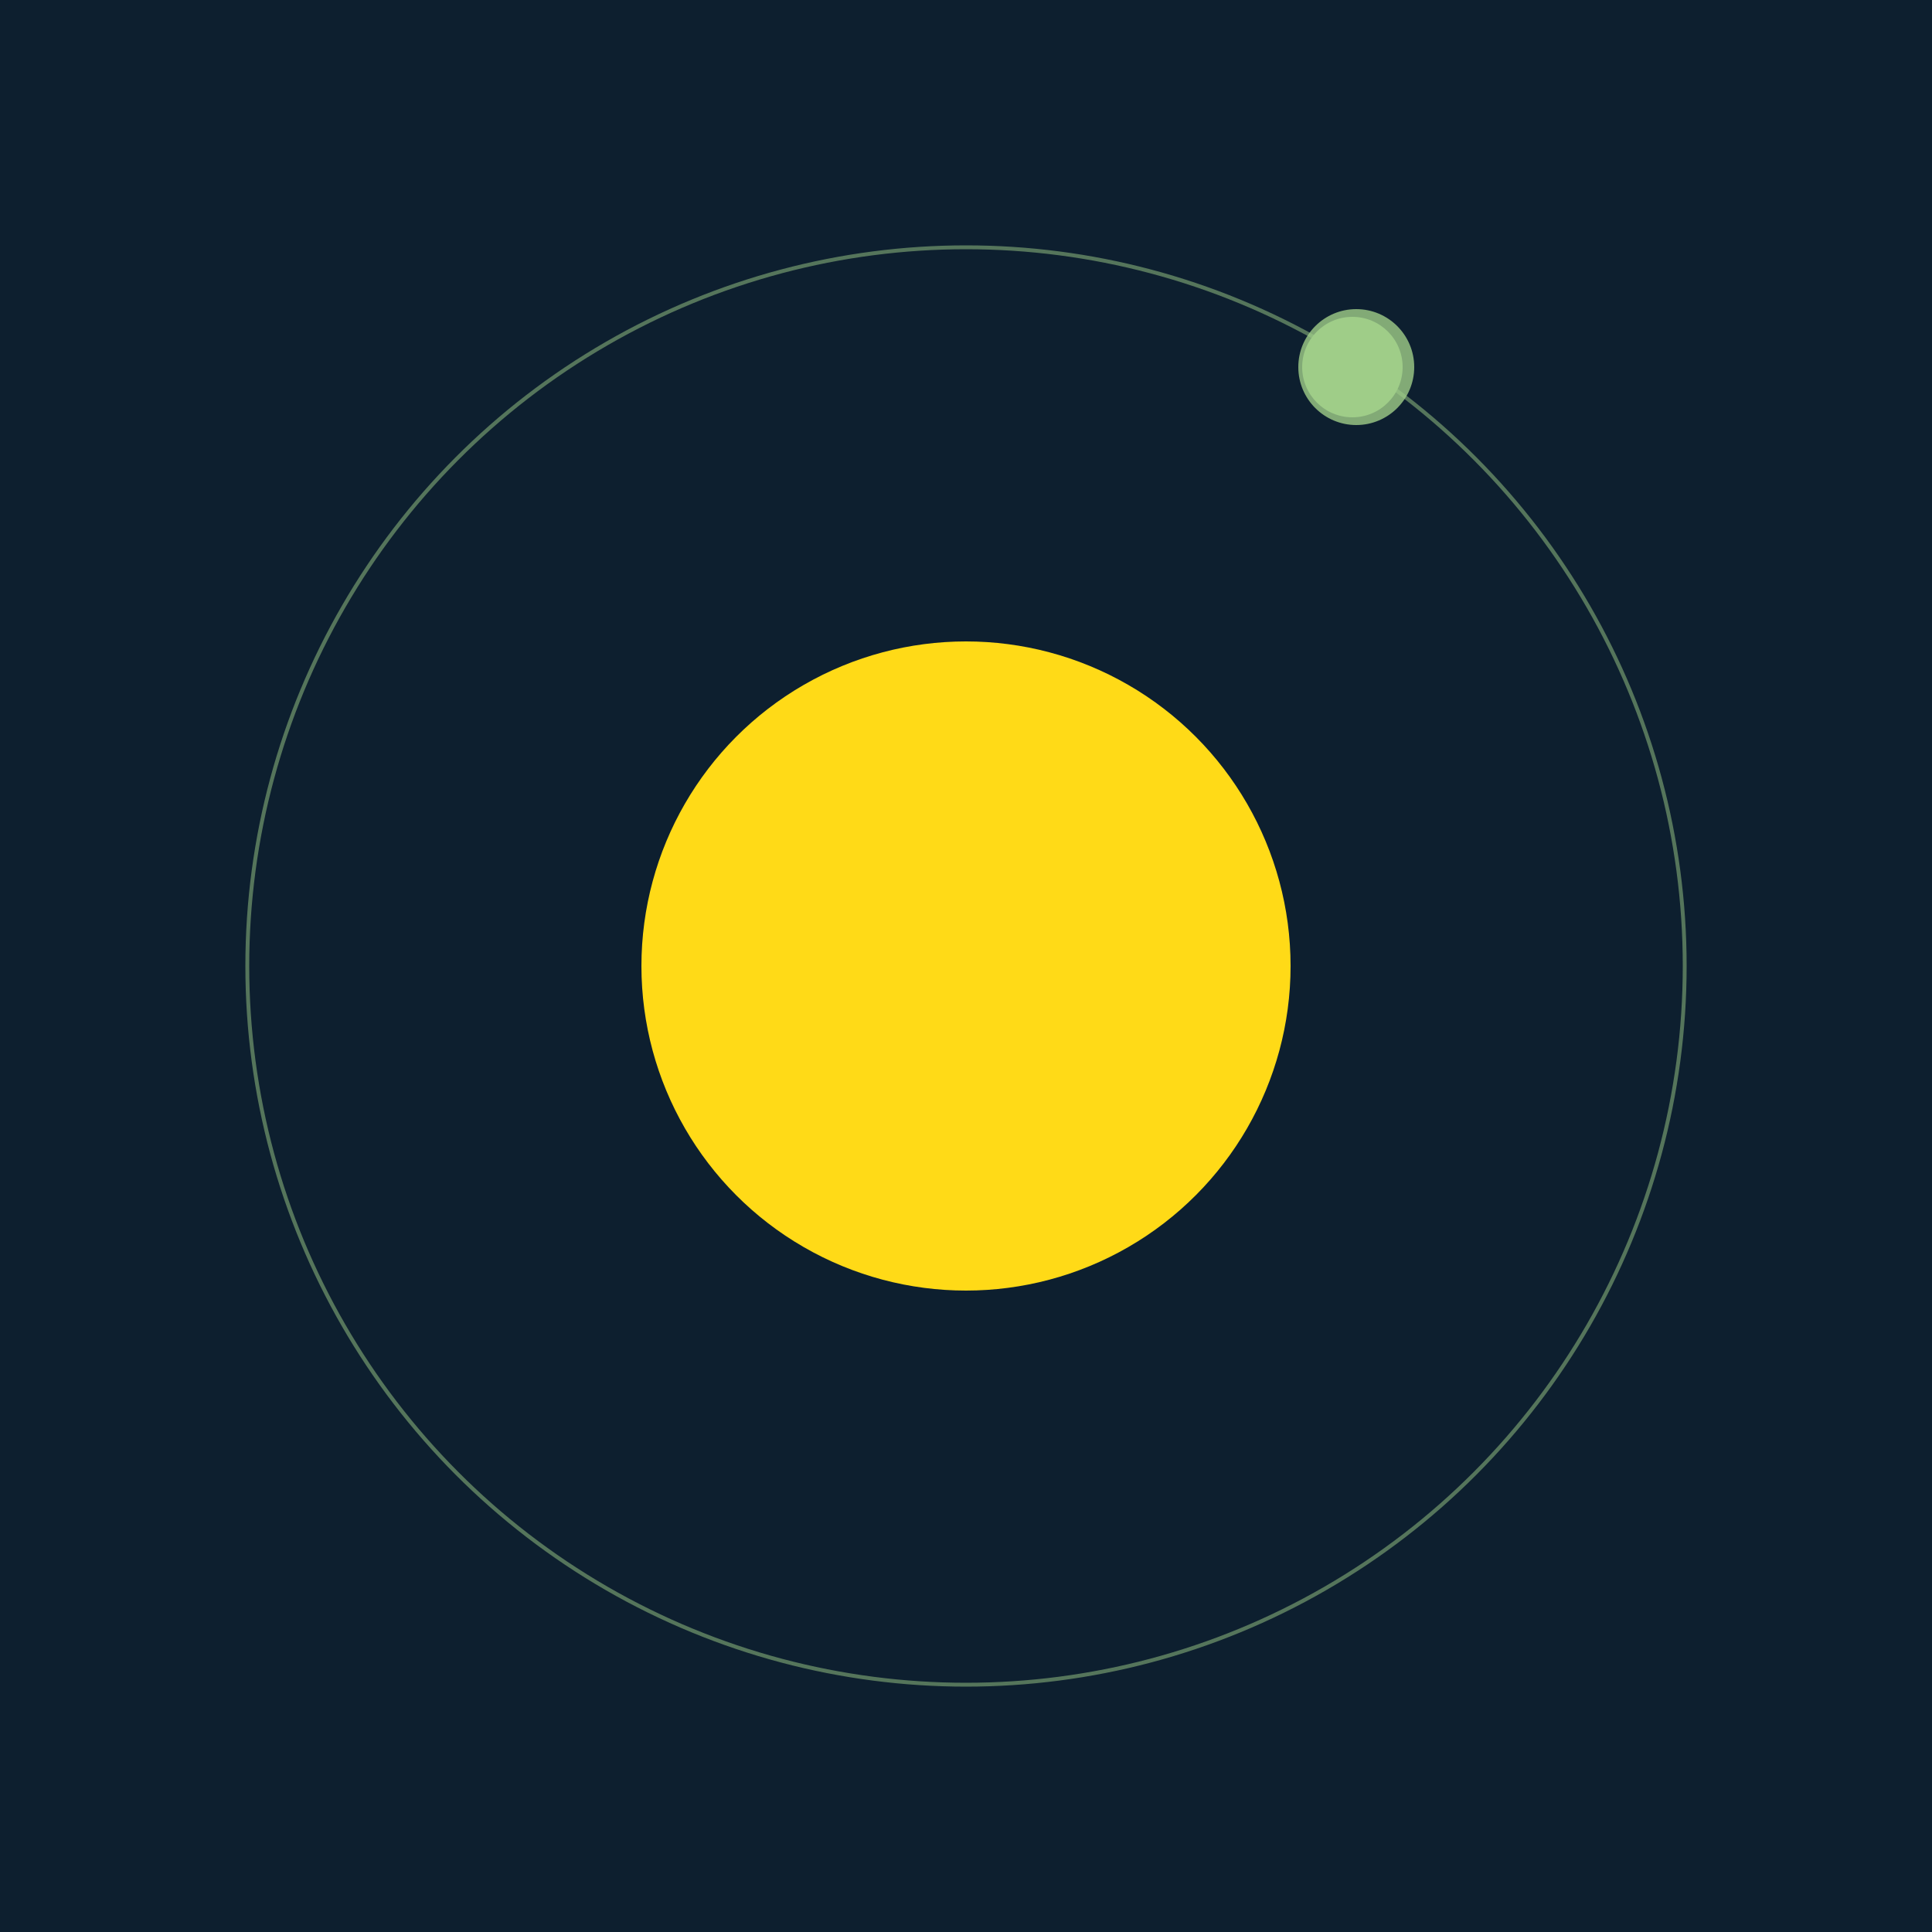
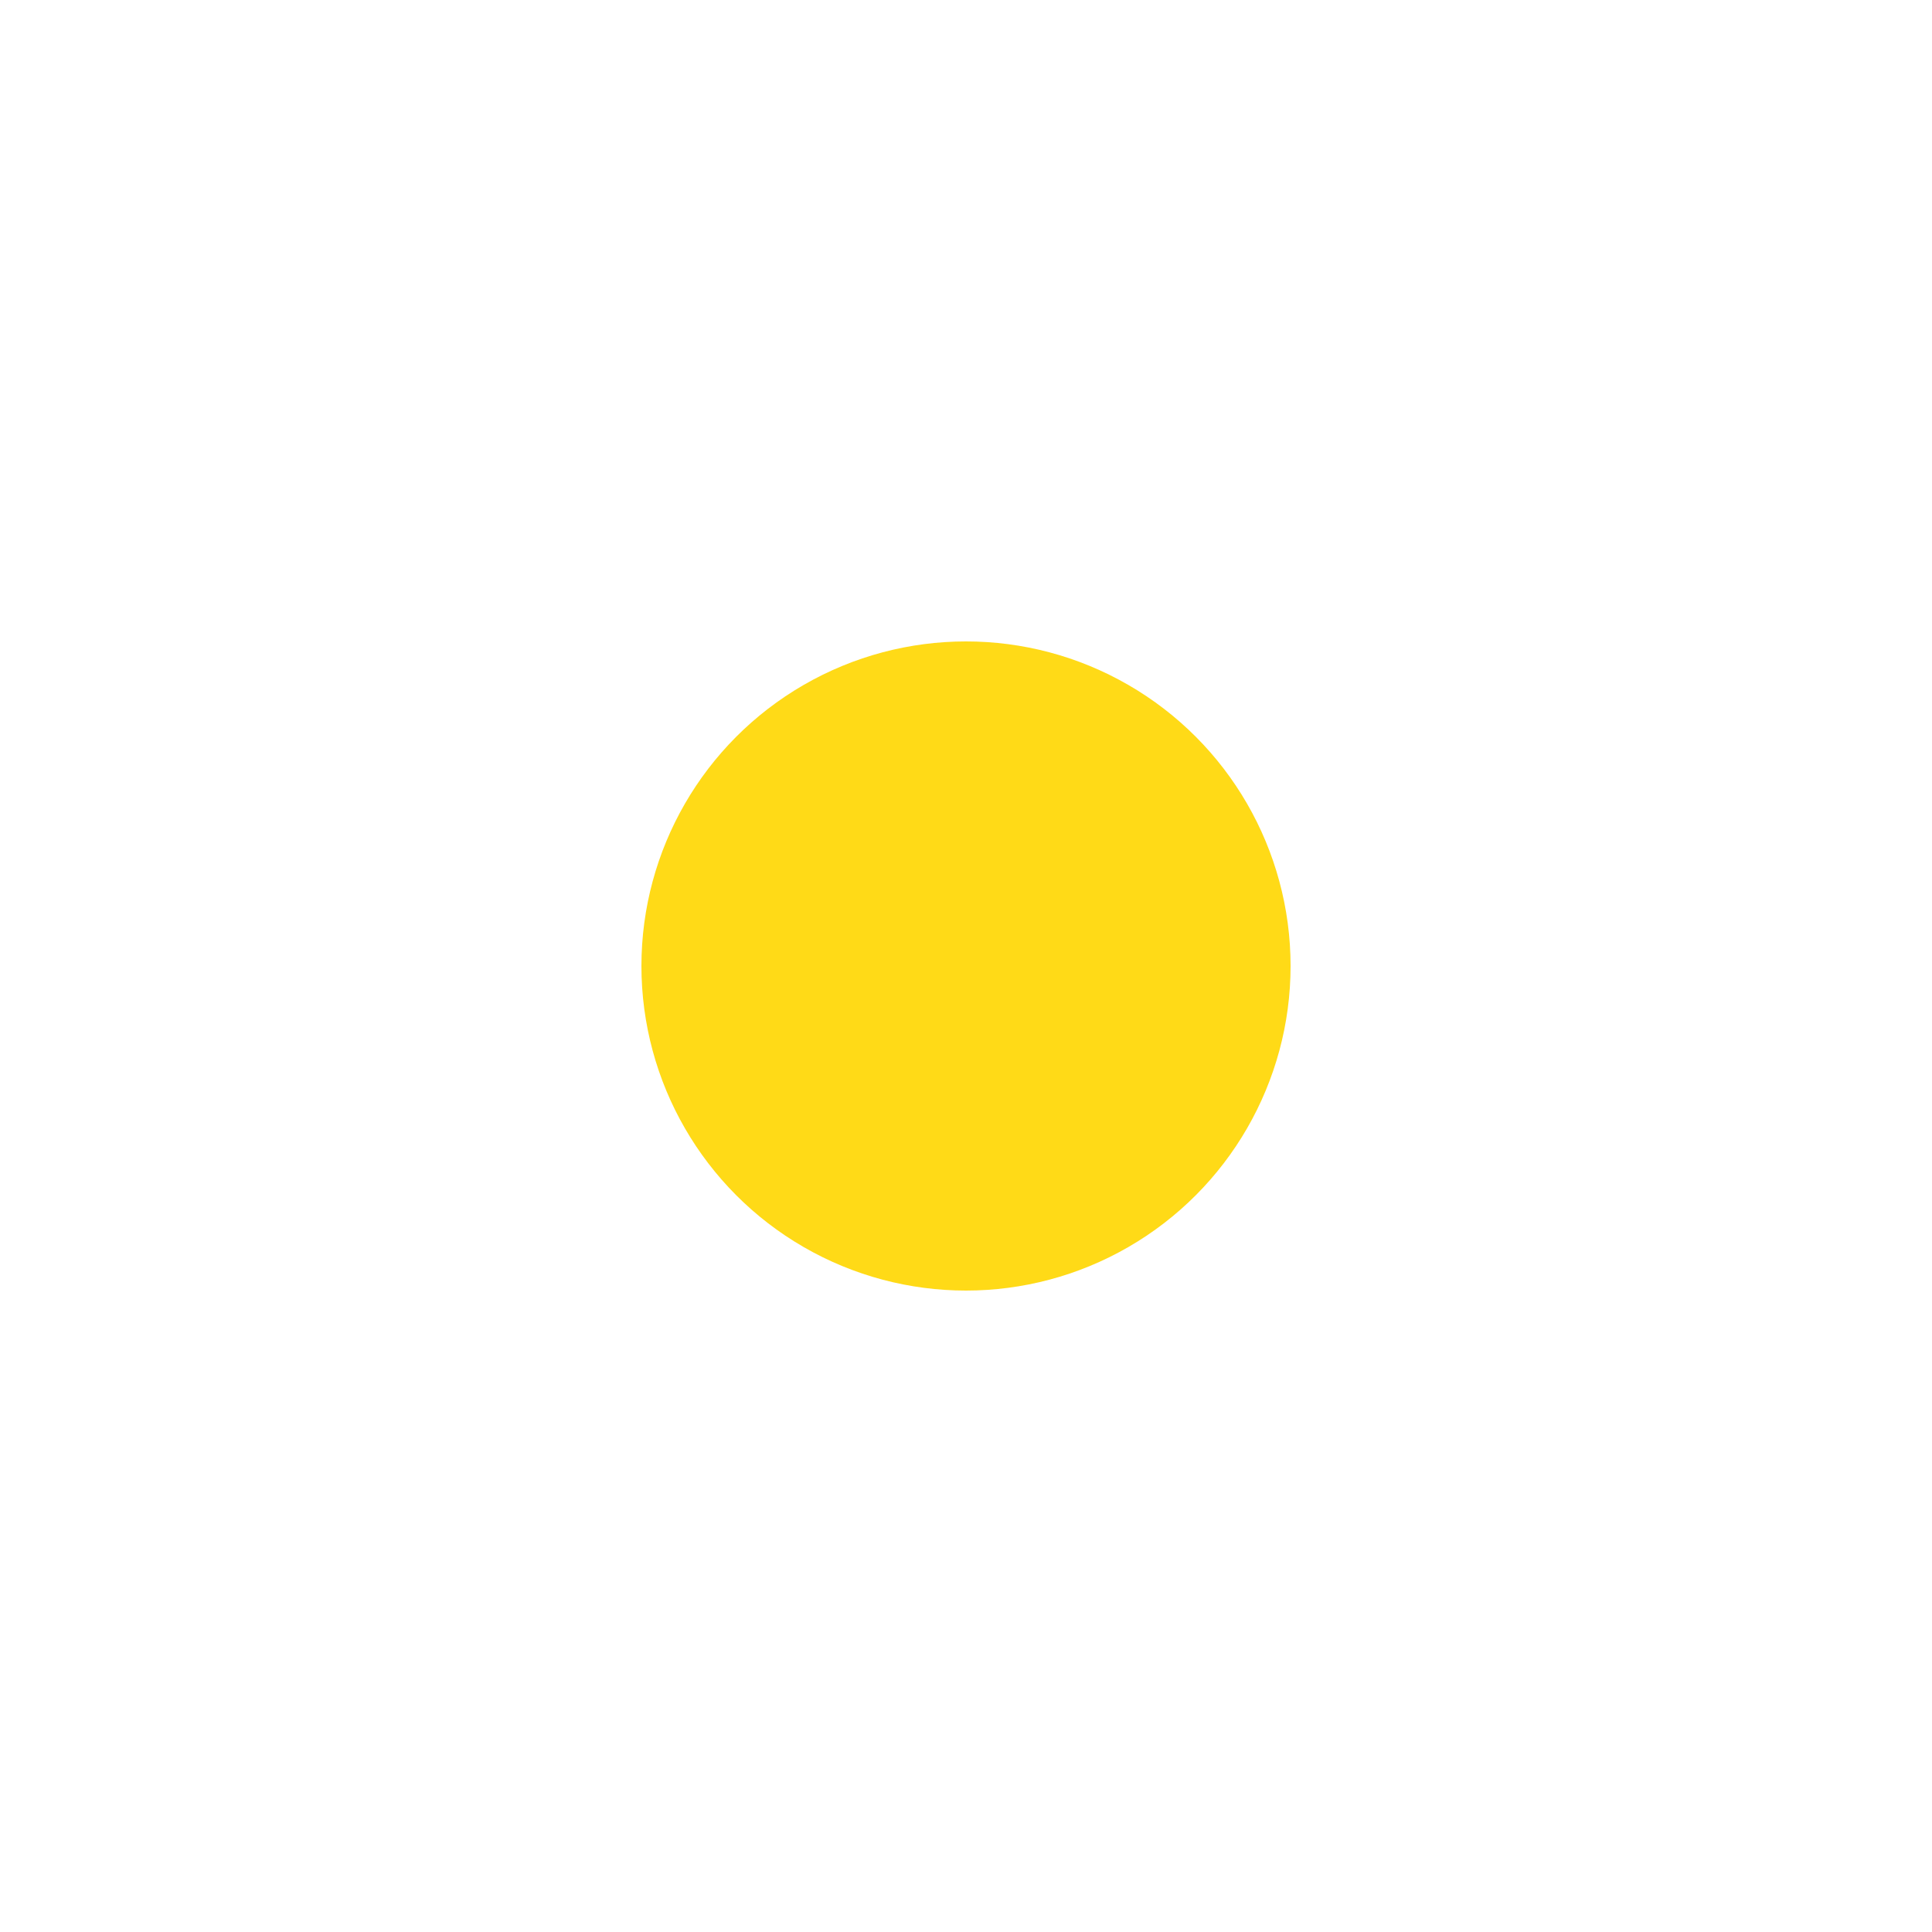
<svg xmlns="http://www.w3.org/2000/svg" width="500" height="500" viewBox="0 0 500 500">
-   <rect width="500" height="500" fill="#0D1F2F" />
  <circle cx="250" cy="250" r="84" fill="#FFDA17" />
-   <circle cx="250" cy="250" r="186" fill="none" stroke="rgba(159,205,136,0.5)" />
  <g>
-     <circle cx="350" cy="95" r="13" fill="rgb(159,205,136)" />
-     <circle cx="351" cy="95" r="15" fill-opacity="0.8" fill="rgb(159,205,136)" />
    <animateTransform attributeName="transform" type="rotate" from="0 250 250" to="360 250 250" dur="7s" repeatCount="indefinite" />
  </g>
</svg>